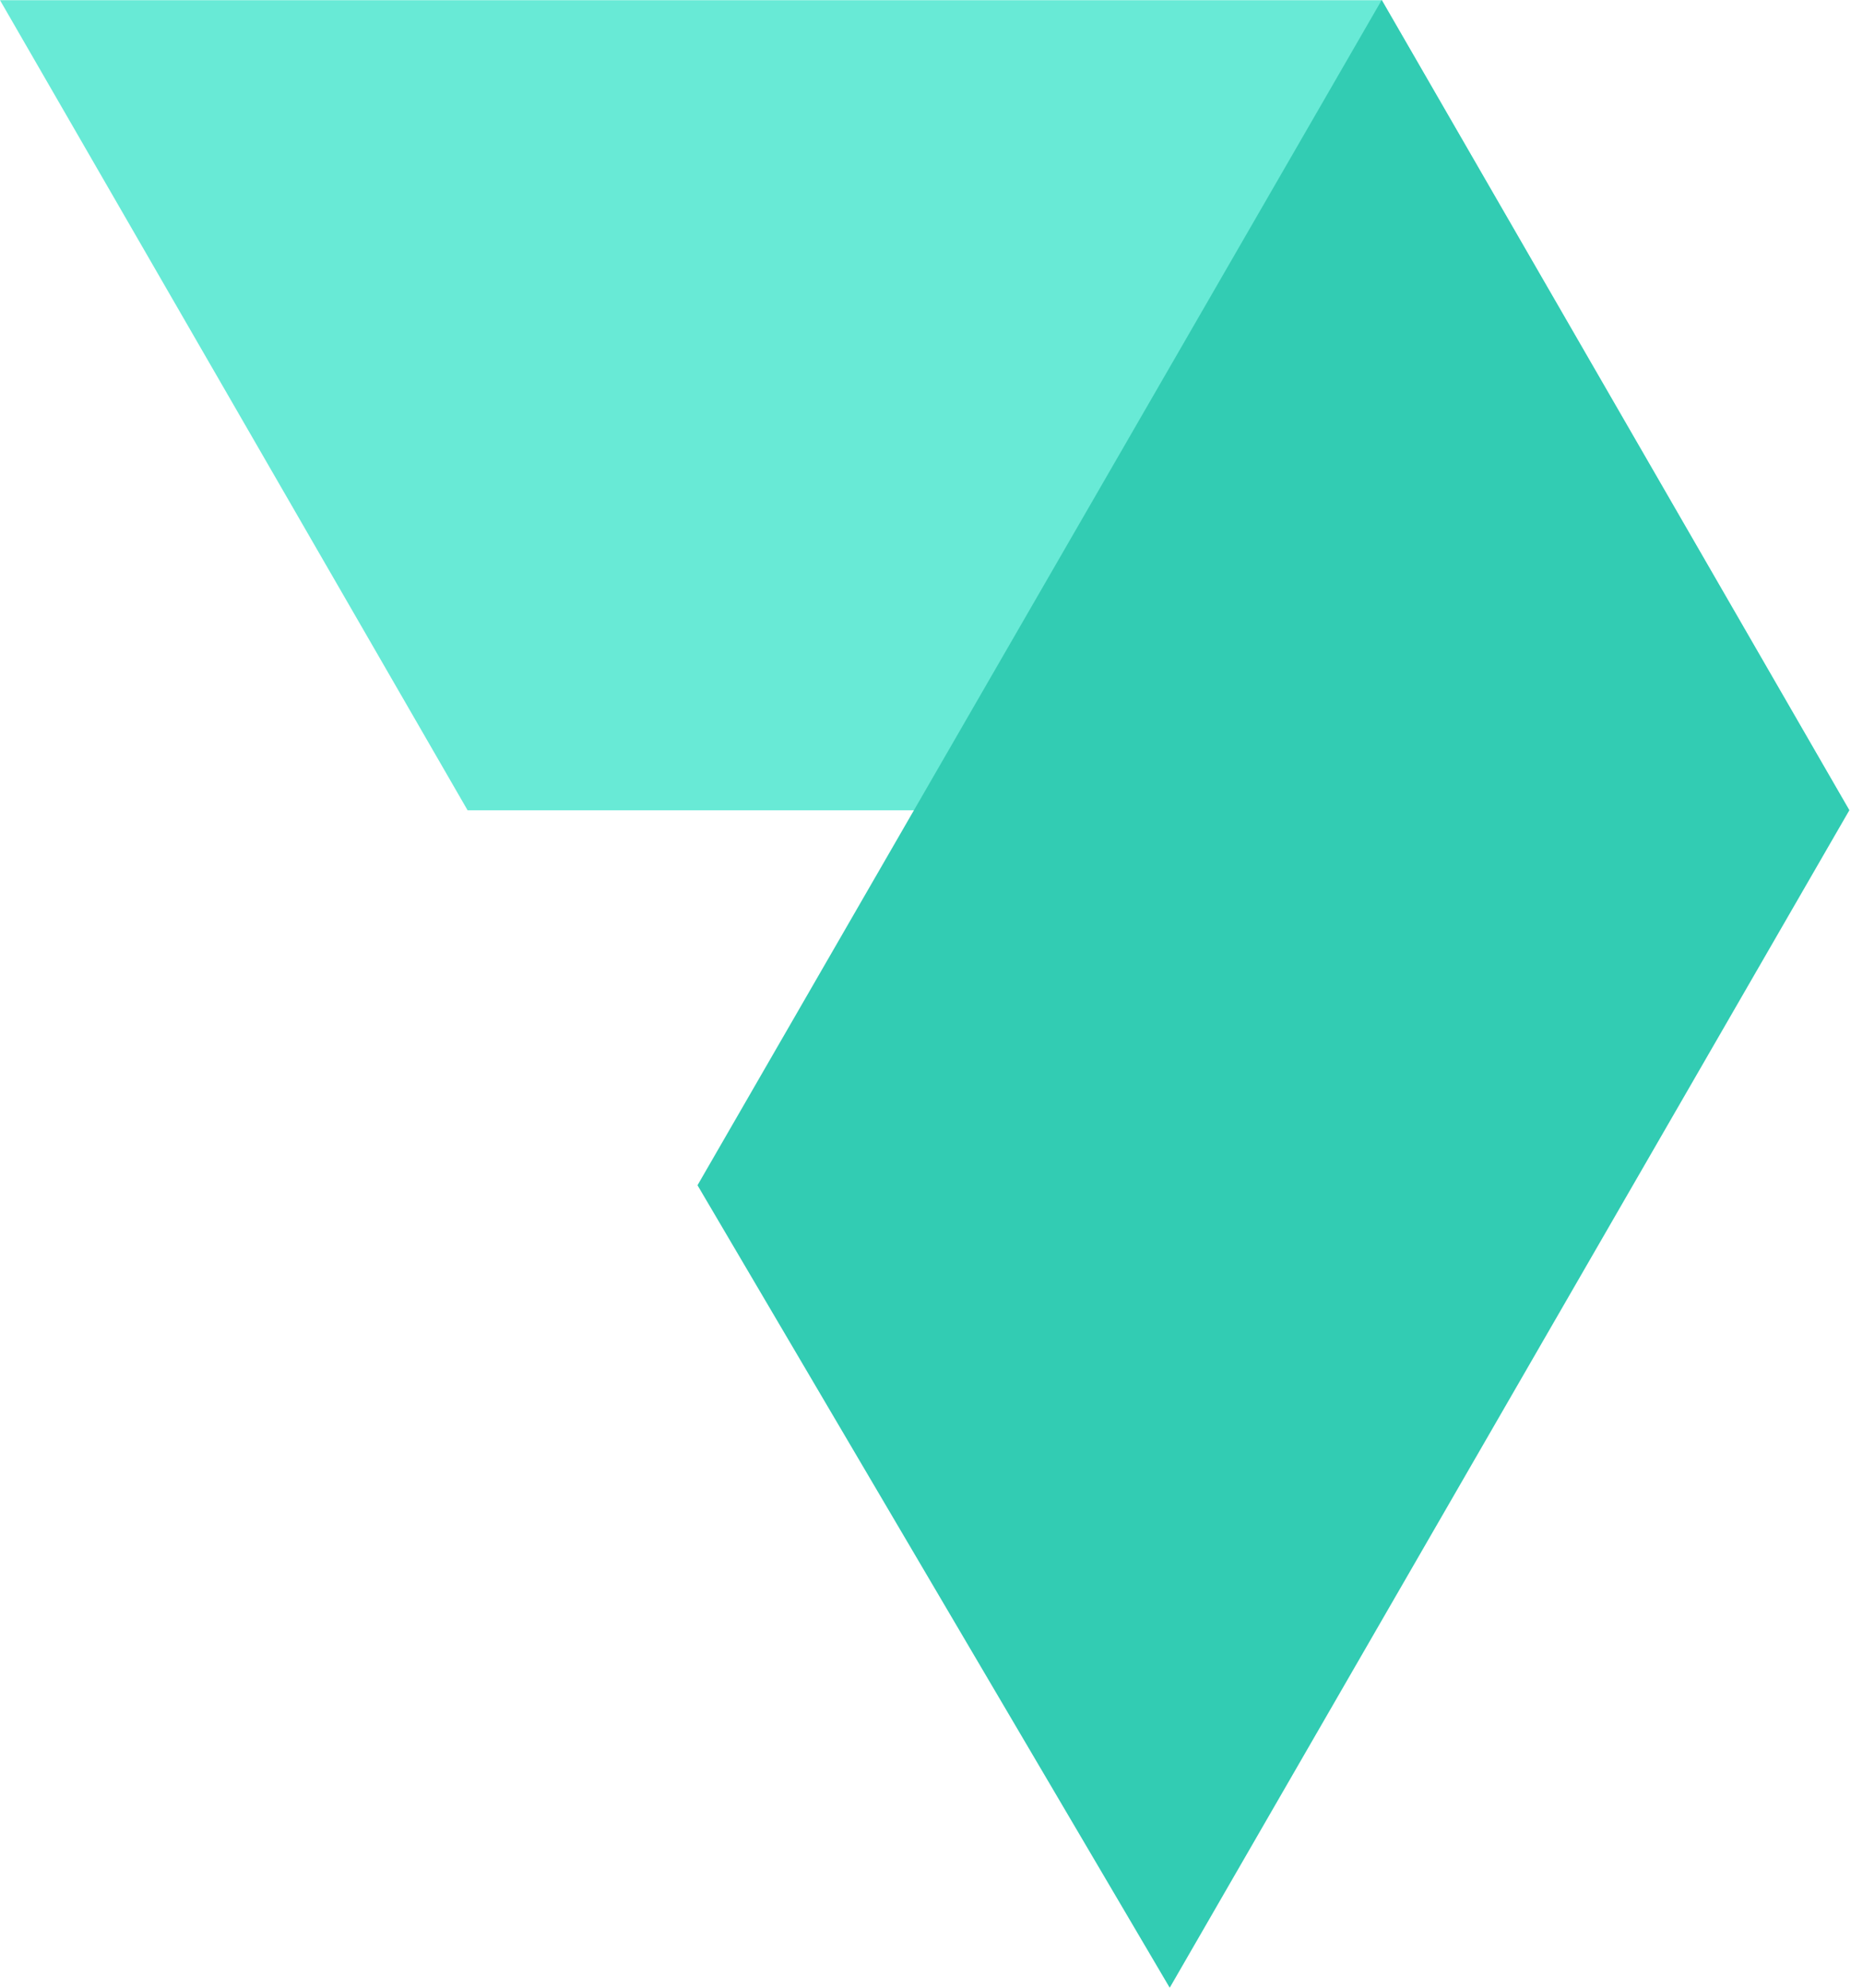
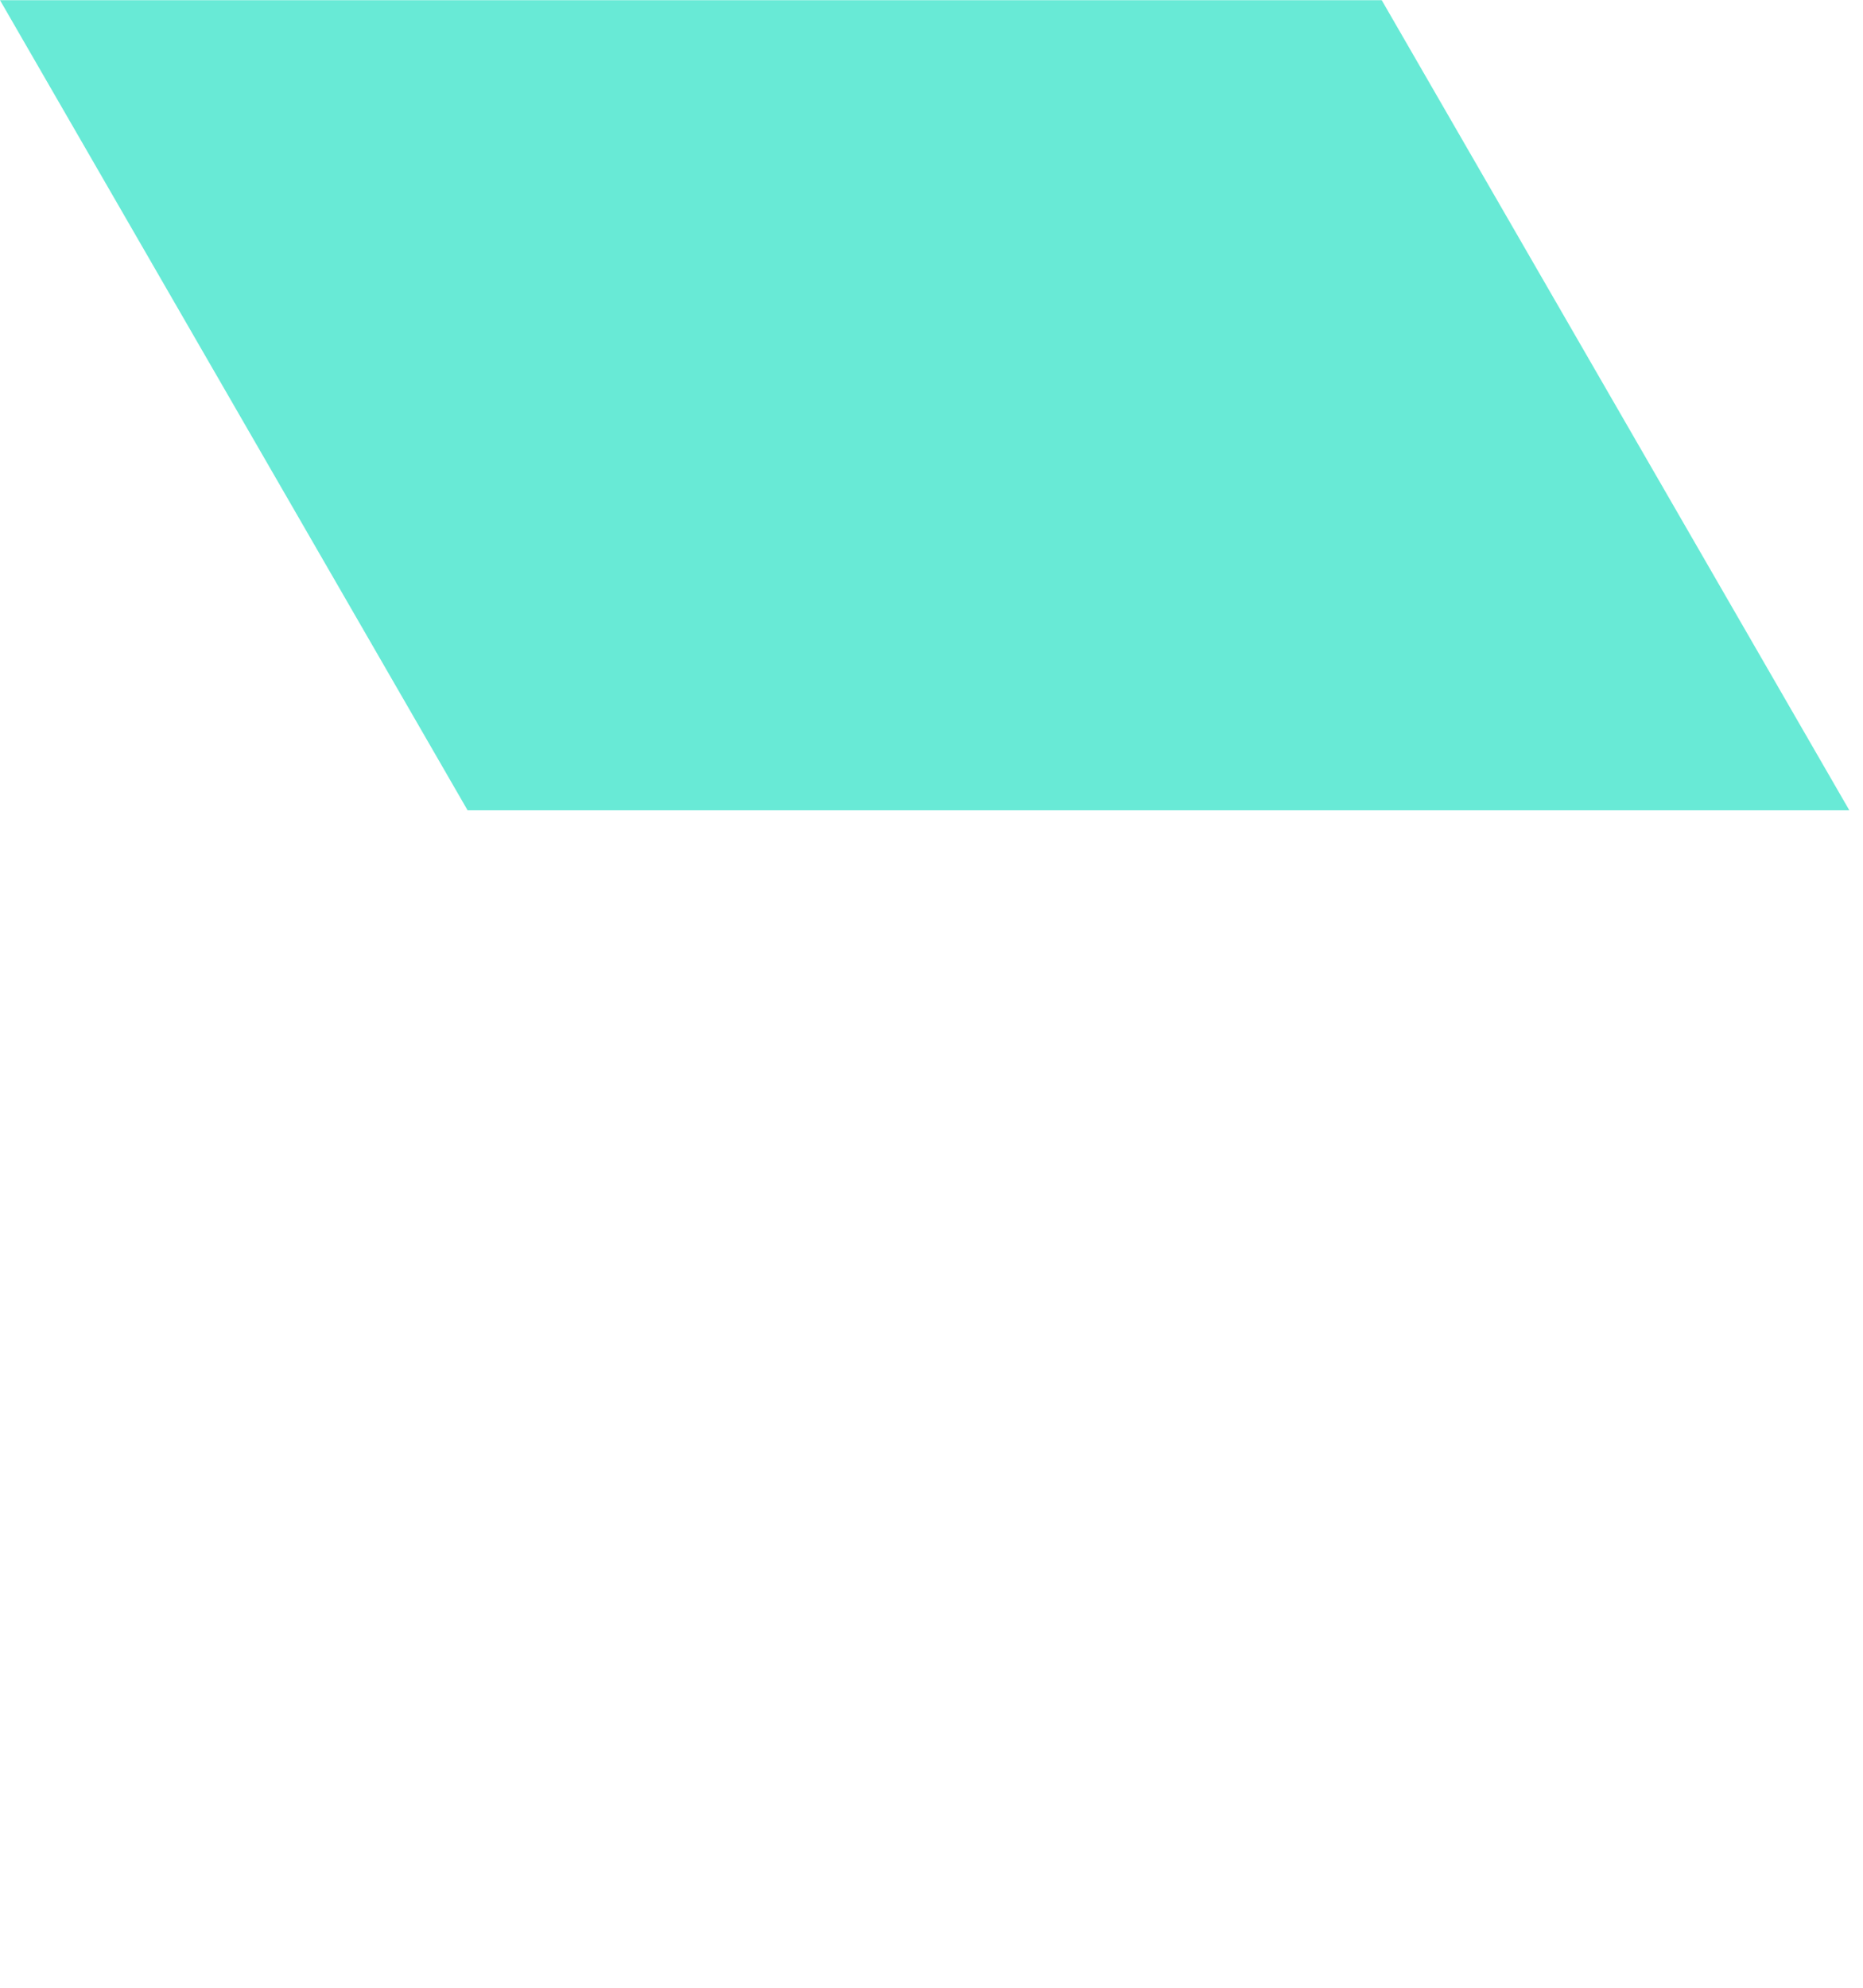
<svg xmlns="http://www.w3.org/2000/svg" width="30" height="32" viewBox="0 0 30 32" fill="none">
  <g opacity="0.9">
-     <path d="M22.25 0.003H0L7.53 13.045H29.78L22.25 0.003Z" fill="#58E8D1" />
-     <path d="M29.78 13.044L18.836 32L11.232 19.081L14.717 13.044L22.25 0L29.78 13.044Z" fill="#1CC6AB" />
+     <path d="M22.25 0.003H0L7.53 13.045H29.78Z" fill="#58E8D1" />
  </g>
</svg>